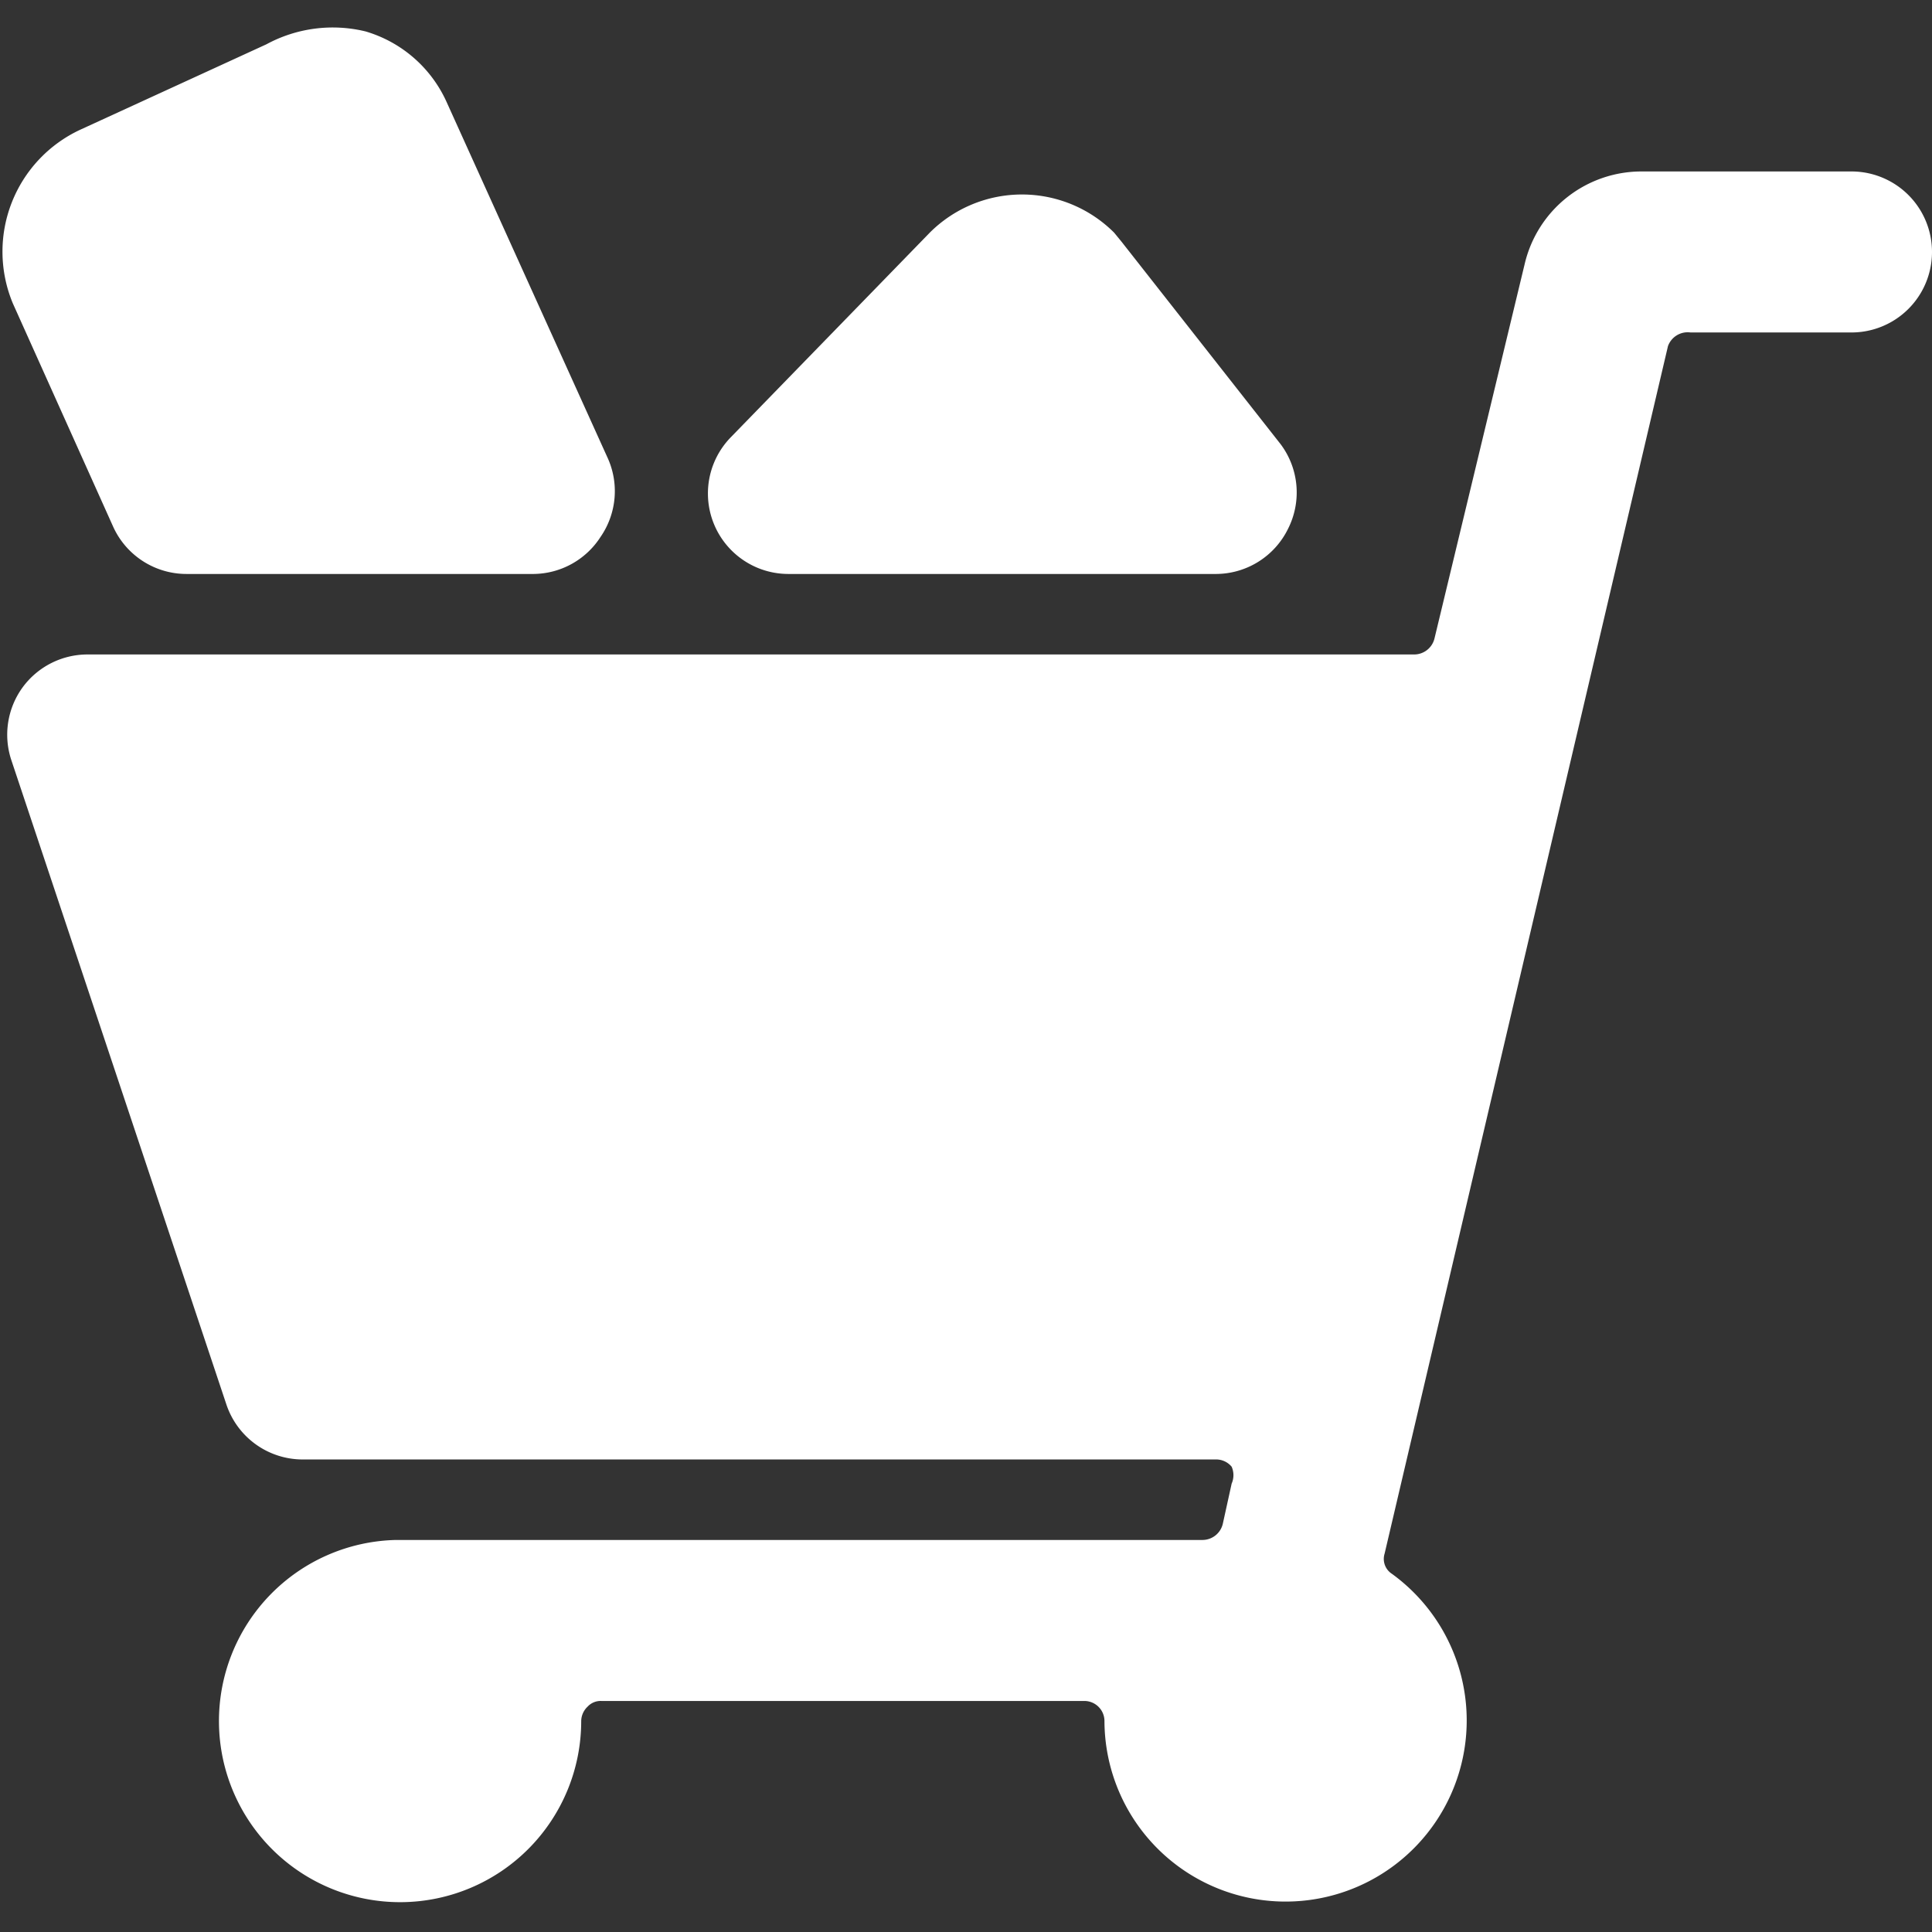
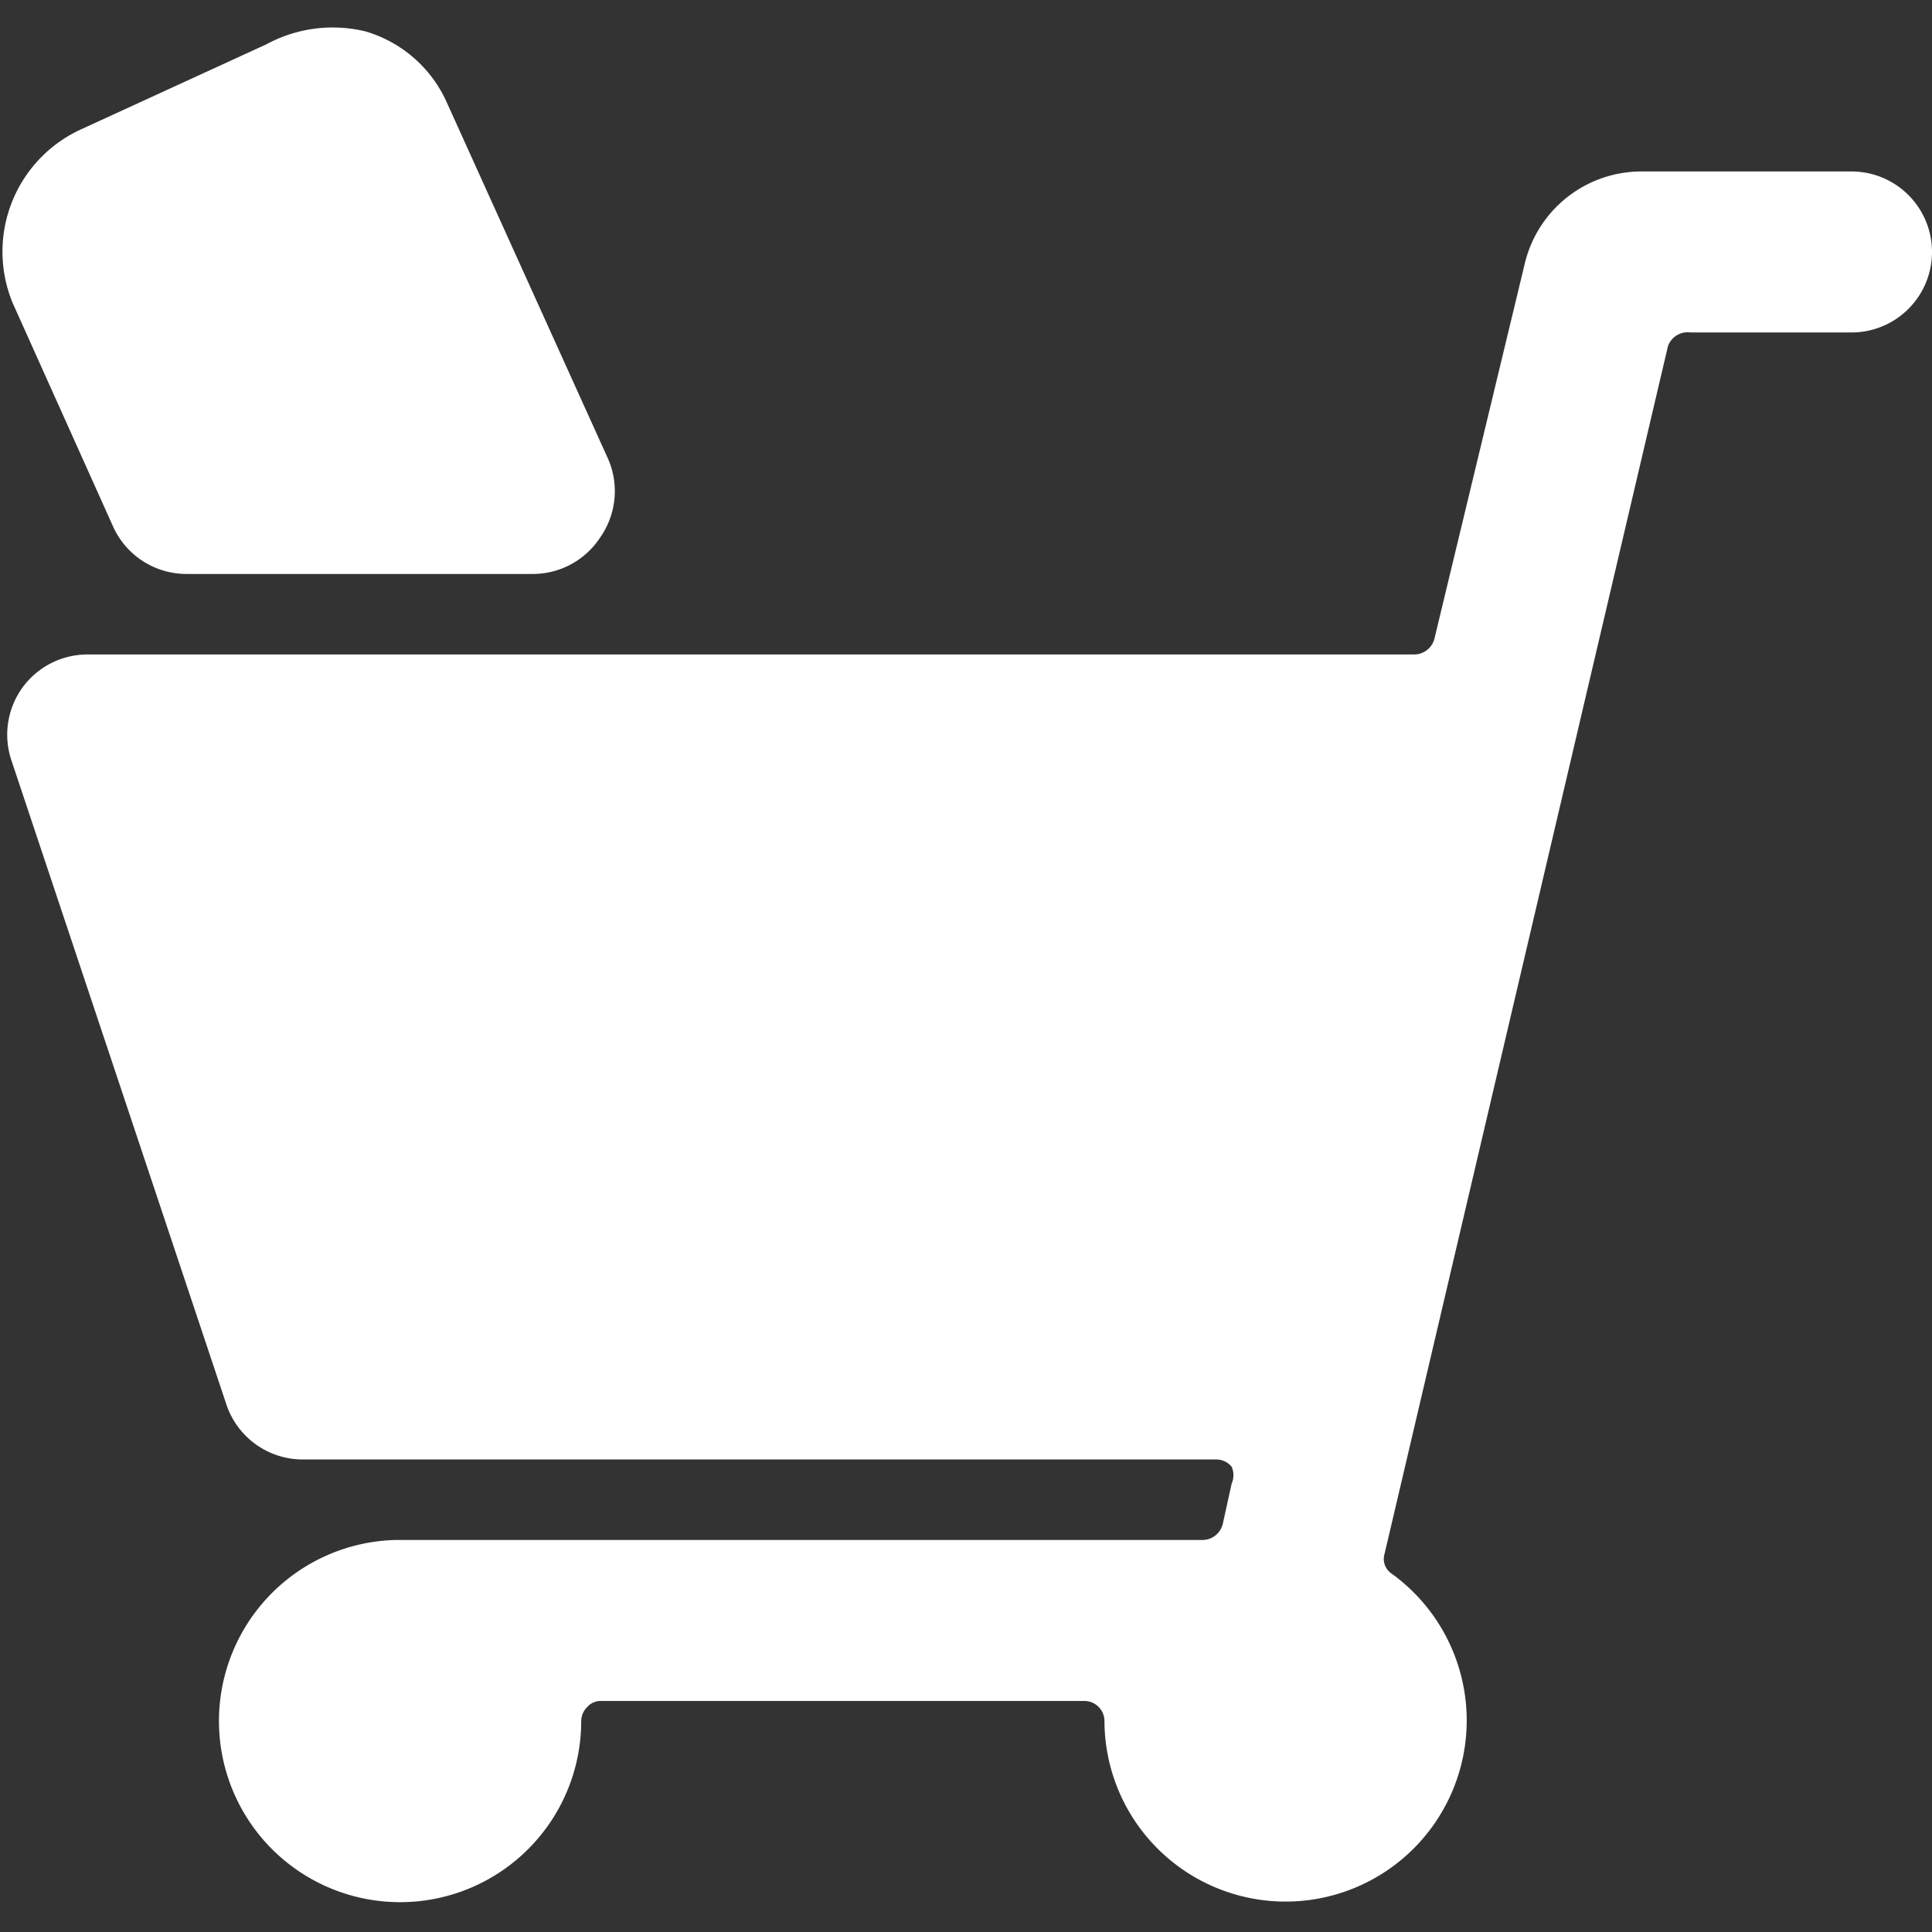
<svg xmlns="http://www.w3.org/2000/svg" viewBox="0 0 24 24" id="Shopping-Cart-Full--Streamline-Ultimate.svg">
  <rect x="0" y="0" width="24" height="24" fill="#333333" stroke="none" />
  <desc>Shopping Cart Full Streamline Icon: https://streamlinehq.com</desc>
  <g>
    <path d="M23 2.13h-2.6a1.49 1.49 0 0 0 -1.46 1.15l-1.12 4.65a0.26 0.26 0 0 1 -0.25 0.2H1.09a1 1 0 0 0 -0.81 0.41 1 1 0 0 0 -0.14 0.9l2.67 8a1 1 0 0 0 0.95 0.69H15.1a0.25 0.25 0 0 1 0.2 0.09 0.26 0.26 0 0 1 0 0.21l-0.11 0.5a0.26 0.26 0 0 1 -0.25 0.2H4.92a2.25 2.25 0 1 0 2.3 2.25 0.25 0.25 0 0 1 0.08 -0.18 0.22 0.22 0 0 1 0.17 -0.07h6a0.25 0.25 0 0 1 0.25 0.25 2.25 2.25 0 1 0 3.57 -1.83 0.22 0.22 0 0 1 -0.09 -0.25l3.52 -15a0.26 0.26 0 0 1 0.28 -0.17h2a1 1 0 0 0 0 -2Z" fill="#ffffff" stroke-width="1" />
-     <path d="M9.8 7.13h5.29a1 1 0 0 0 0.91 -0.56 1 1 0 0 0 -0.09 -1.05L13.93 3l-0.09 -0.11a1.62 1.62 0 0 0 -2.29 0L9.08 5.43a1 1 0 0 0 0.72 1.7Z" fill="#ffffff" stroke-width="1" />
    <path d="M1.4 6.53a1 1 0 0 0 0.92 0.6h4.31a1 1 0 0 0 0.83 -0.46 1 1 0 0 0 0.08 -1l-2 -4.42a1.6 1.6 0 0 0 -1 -0.86 1.73 1.73 0 0 0 -1.23 0.16L1 1.61a1.67 1.67 0 0 0 -0.84 2.16Z" fill="#ffffff" stroke-width="1" />
  </g>
</svg>